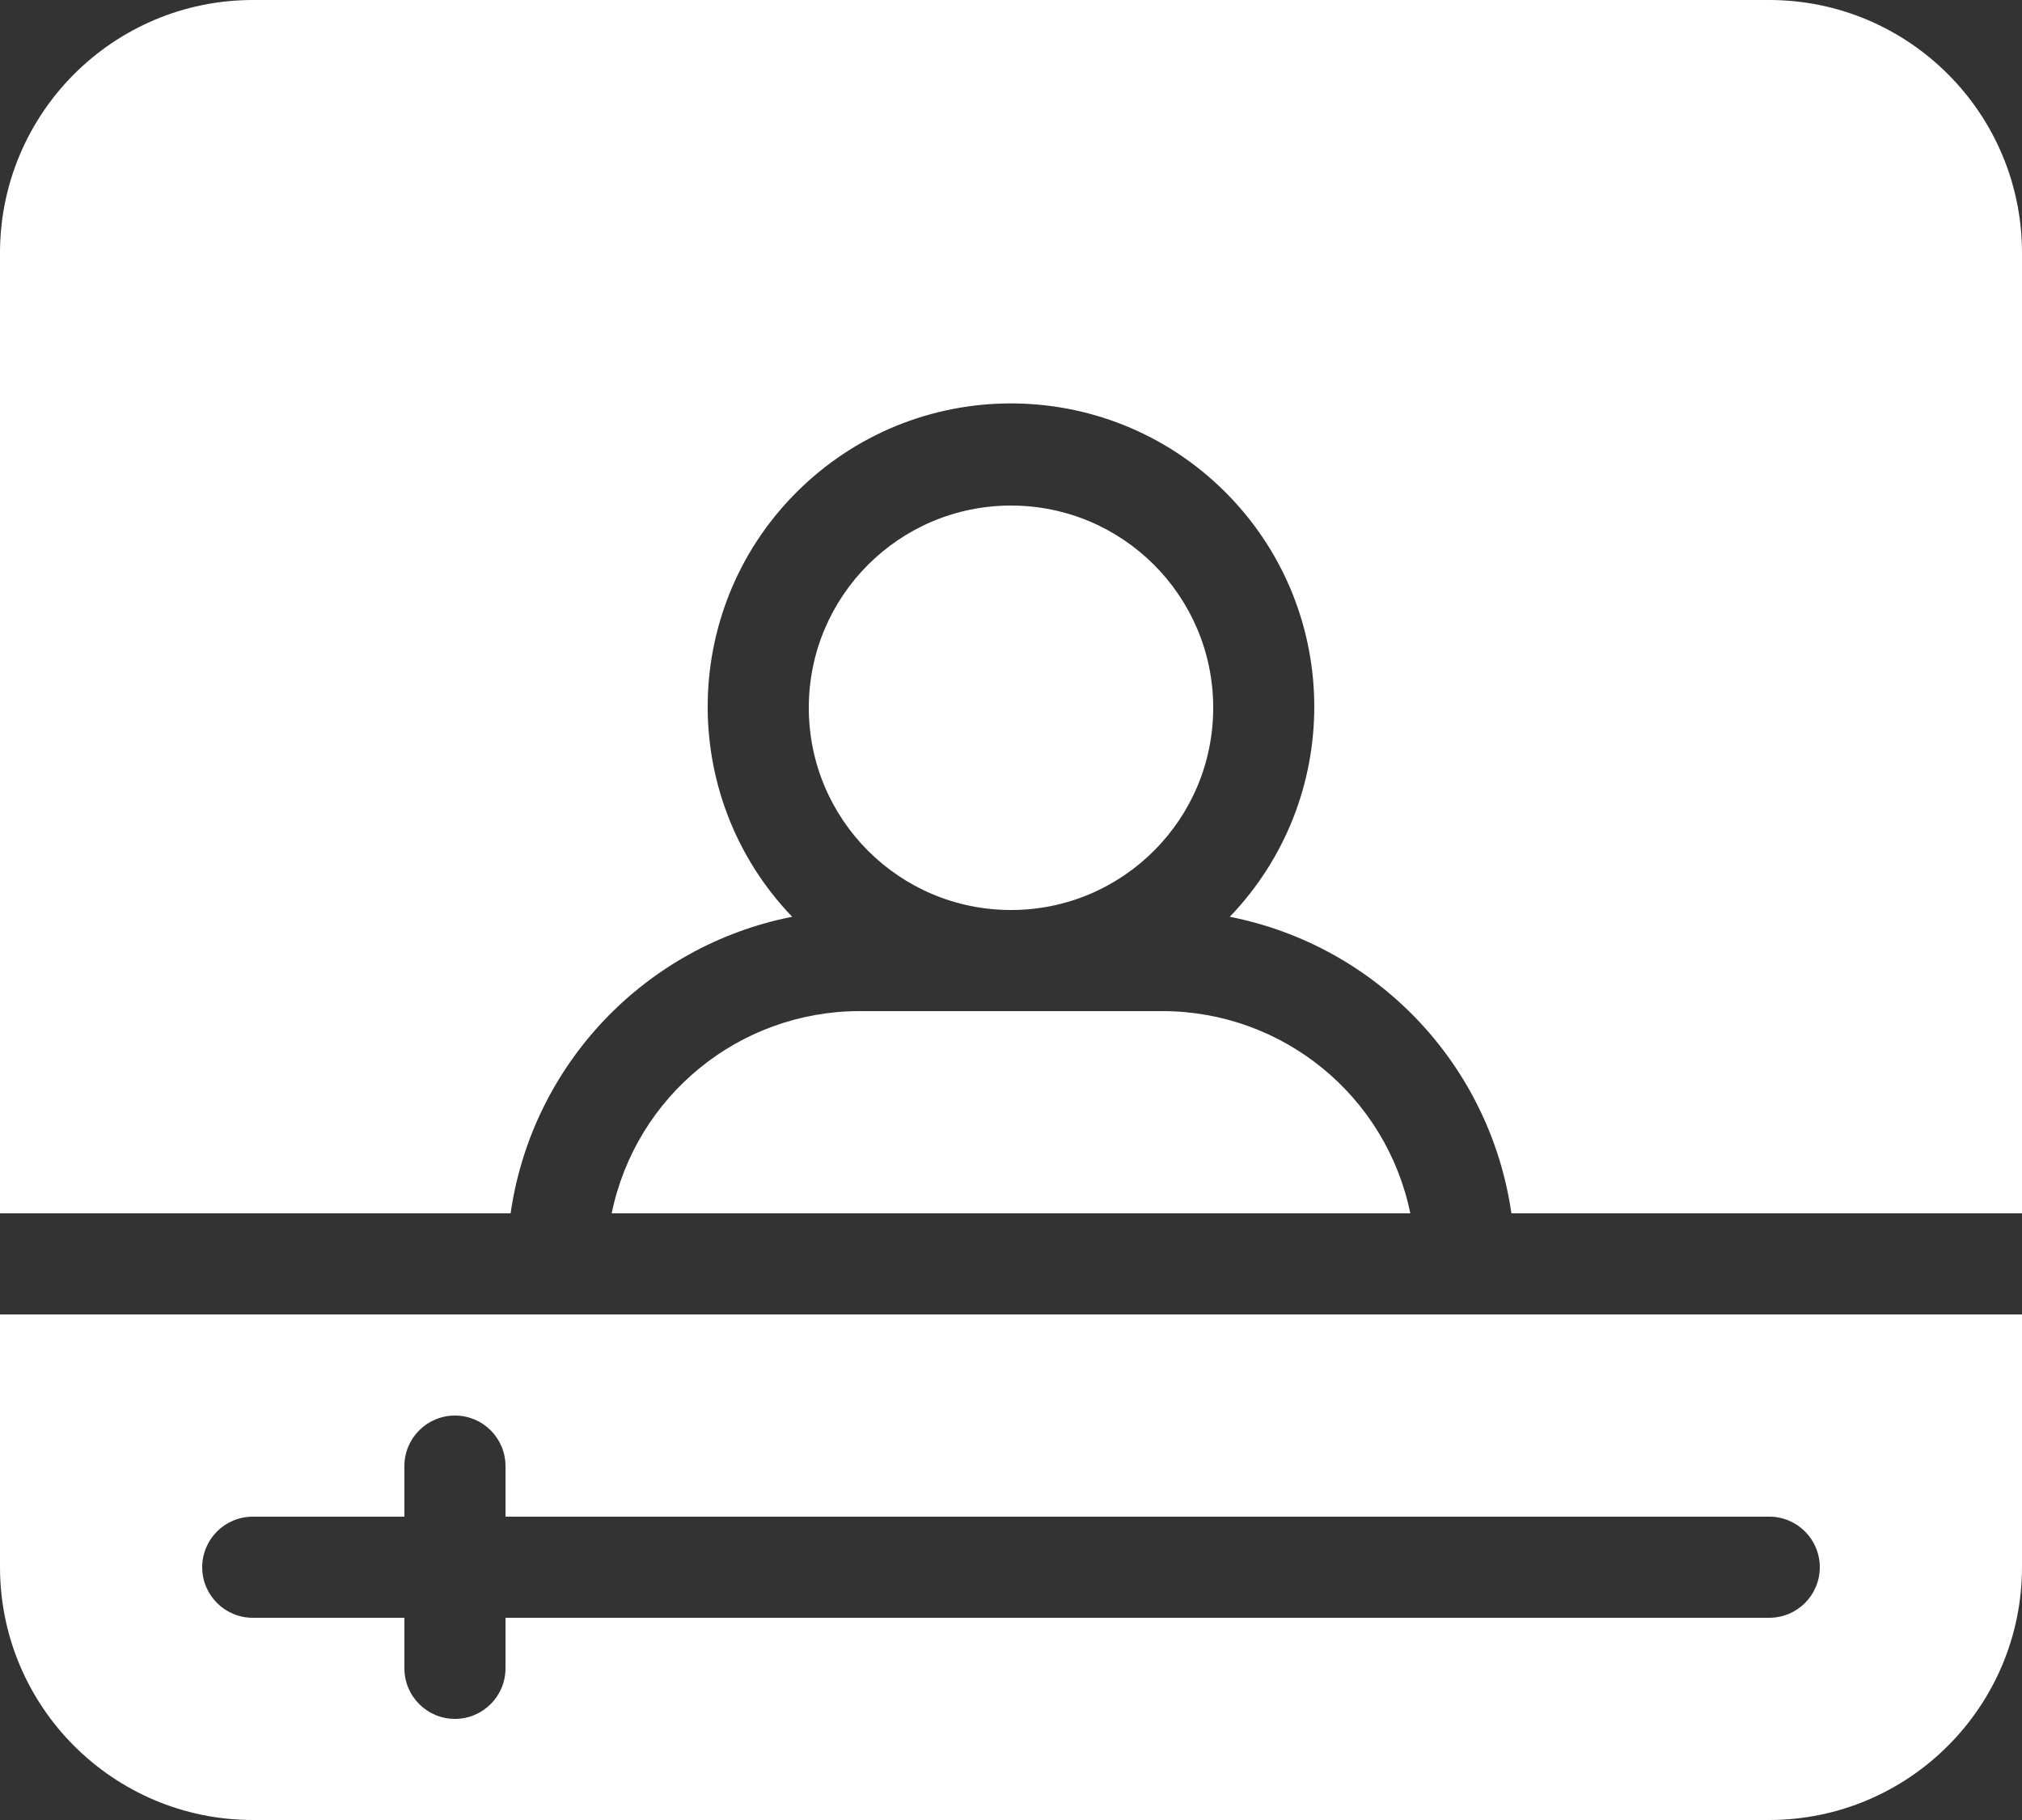
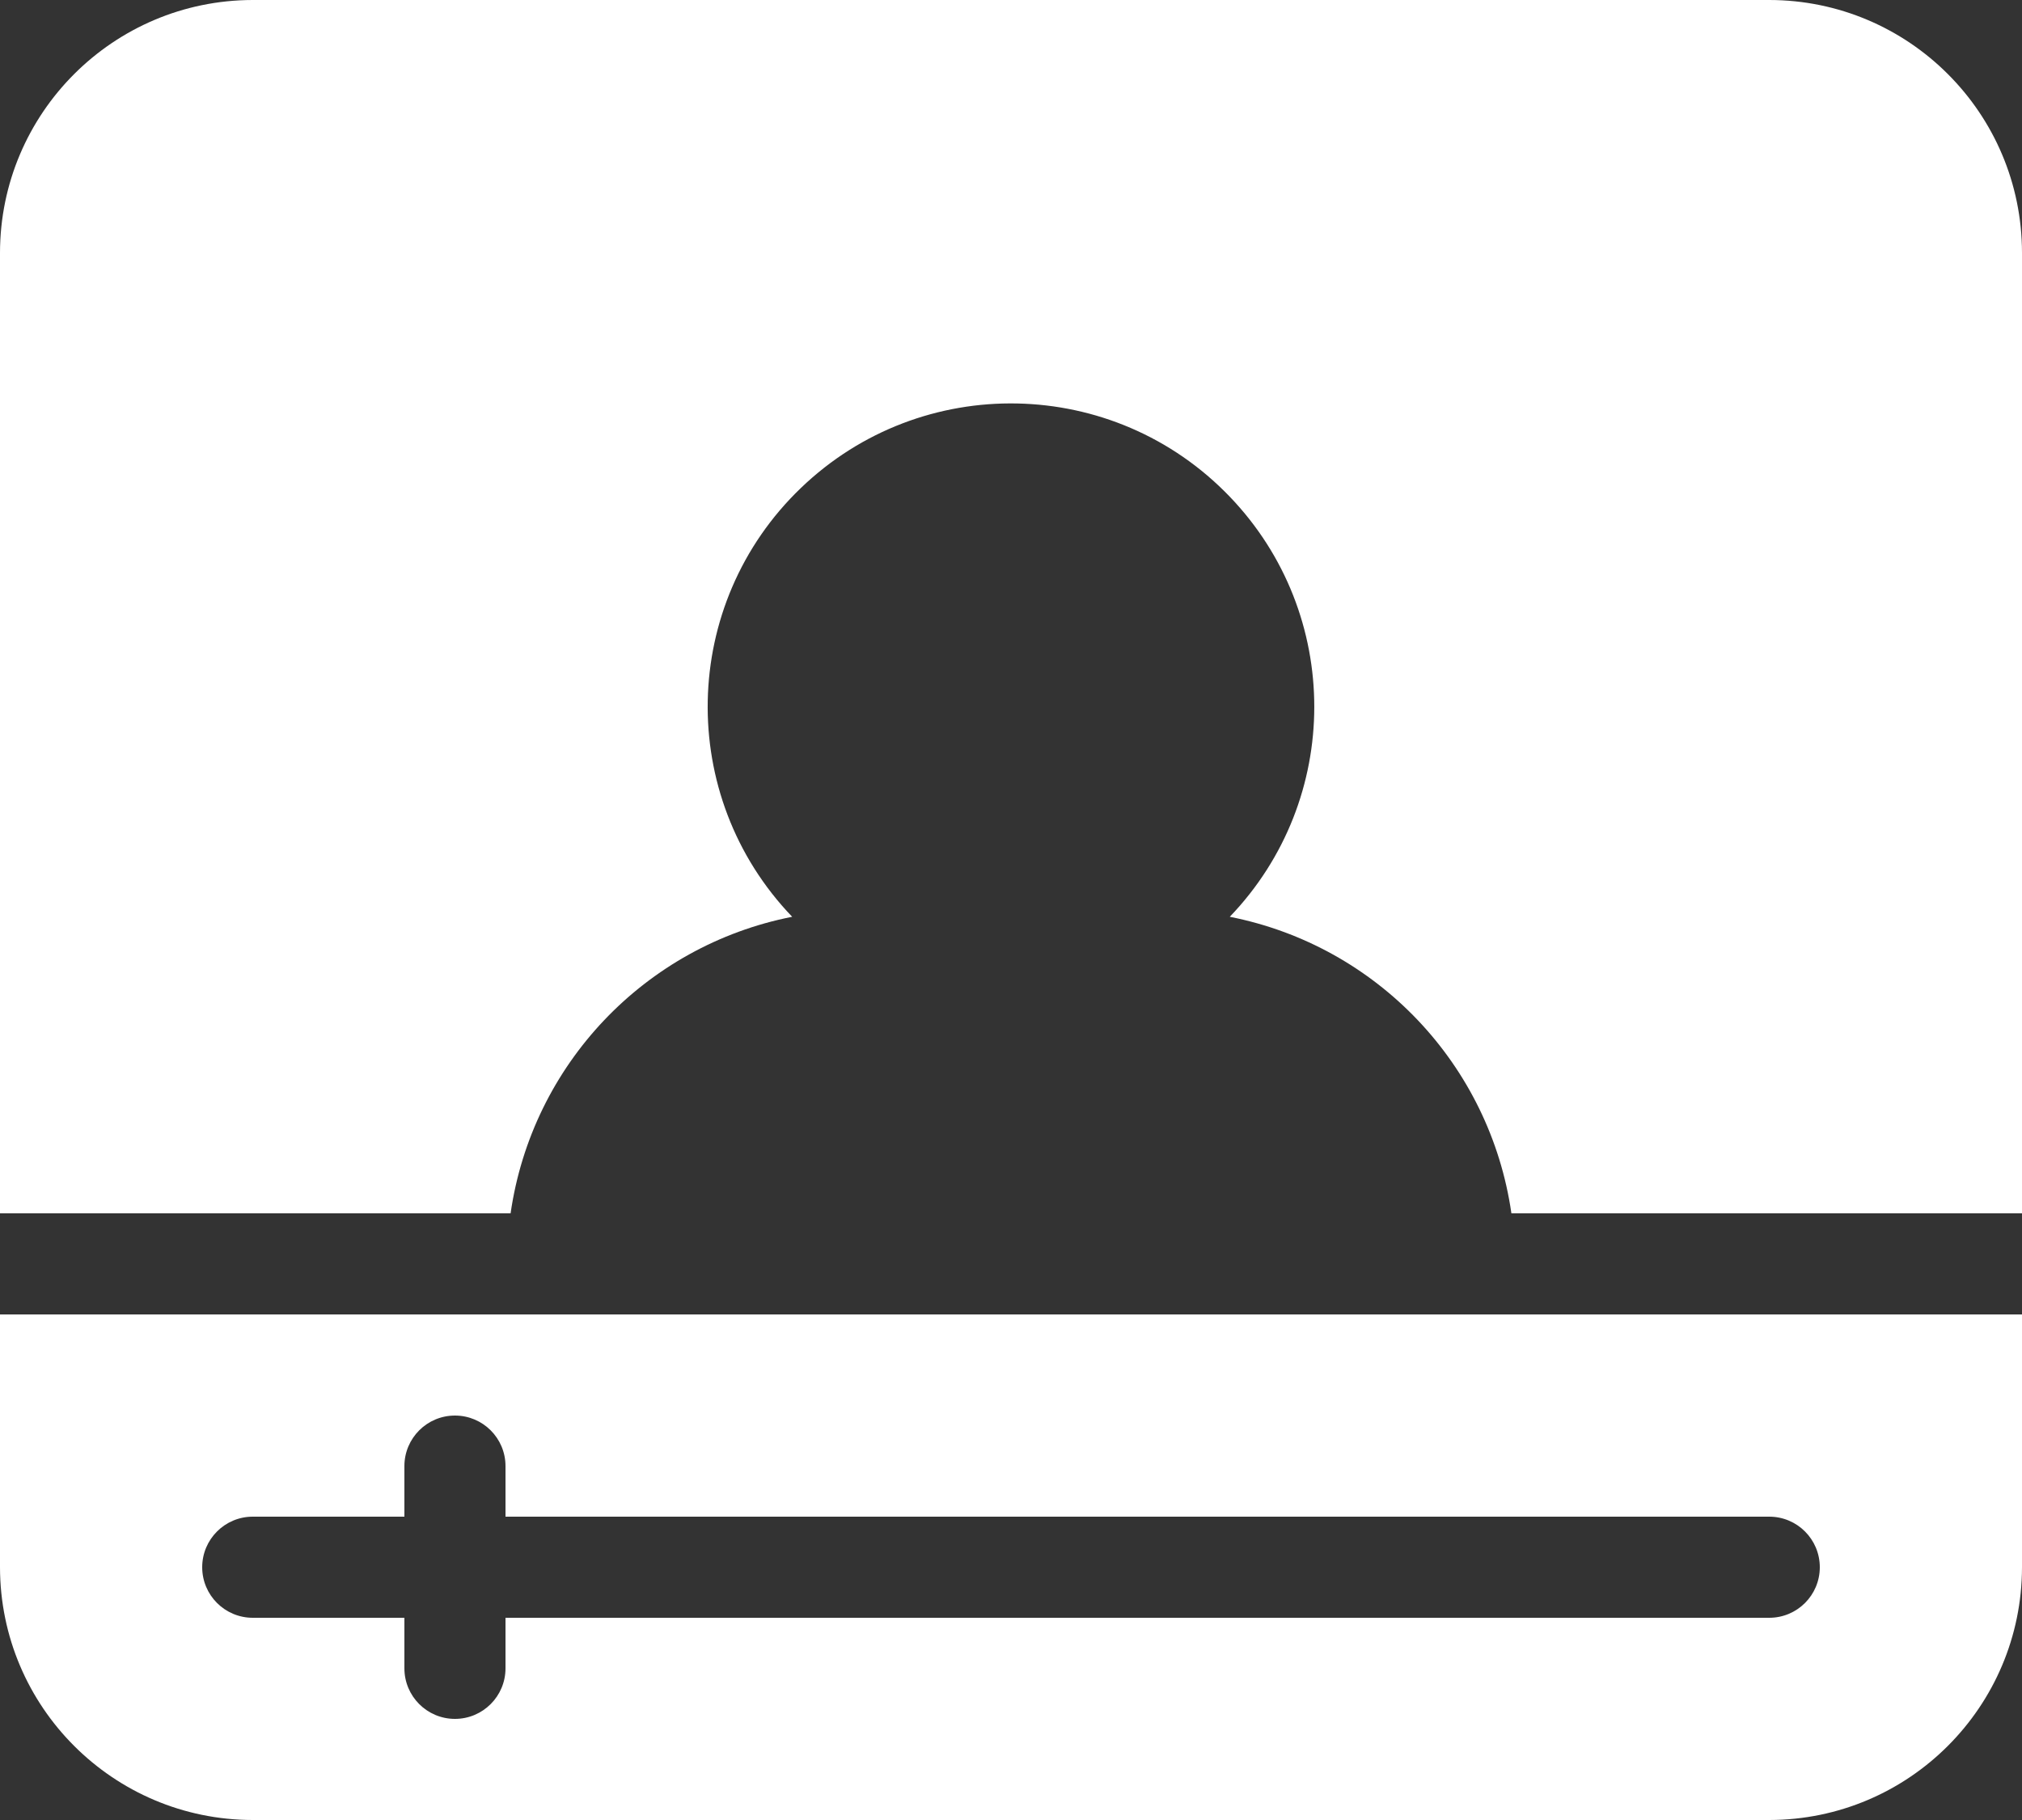
<svg xmlns="http://www.w3.org/2000/svg" width="50" height="45" viewBox="0 0 50 45" fill="none">
  <rect x="0" y="0" width="50" height="45" fill="#333333" stroke="none" />
-   <path d="M30 17.5C30 20.261 27.762 22.5 25 22.5C22.238 22.5 20 20.261 20 17.5C20 14.739 22.238 12.5 25 12.5C27.762 12.5 30 14.739 30 17.5Z" fill="white" />
-   <path d="M15.126 30H34.874C34.277 27.092 31.719 25.004 28.75 25H21.25C18.281 25.004 15.723 27.092 15.126 30Z" fill="white" />
  <path d="M12.626 30C13.155 26.325 15.947 23.385 19.589 22.668C16.721 19.68 16.817 14.932 19.806 12.064C22.794 9.195 27.542 9.293 30.41 12.281C33.196 15.183 33.196 19.766 30.41 22.668C34.053 23.385 36.845 26.325 37.374 30H50V6.25C49.997 2.8 47.2 0.003 43.75 0H6.25C2.8 0.004 0.004 2.8 0 6.25V30H12.626Z" fill="white" />
  <path d="M0 32.5V38.75C0.004 42.2 2.8 44.997 6.25 45H43.75C47.2 44.996 49.996 42.2 50 38.75V32.5H0ZM43.75 40H12.5V41.25C12.5 41.94 11.94 42.5 11.25 42.5C10.56 42.5 10 41.941 10 41.25V40H6.25C5.56 40 5 39.441 5 38.75C5 38.06 5.56 37.5 6.25 37.5H10V36.25C10 35.56 10.559 35 11.25 35C11.94 35 12.5 35.559 12.5 36.25V37.5H43.75C44.441 37.5 45 38.06 45 38.75C45 39.441 44.441 40 43.75 40Z" fill="white" />
</svg>